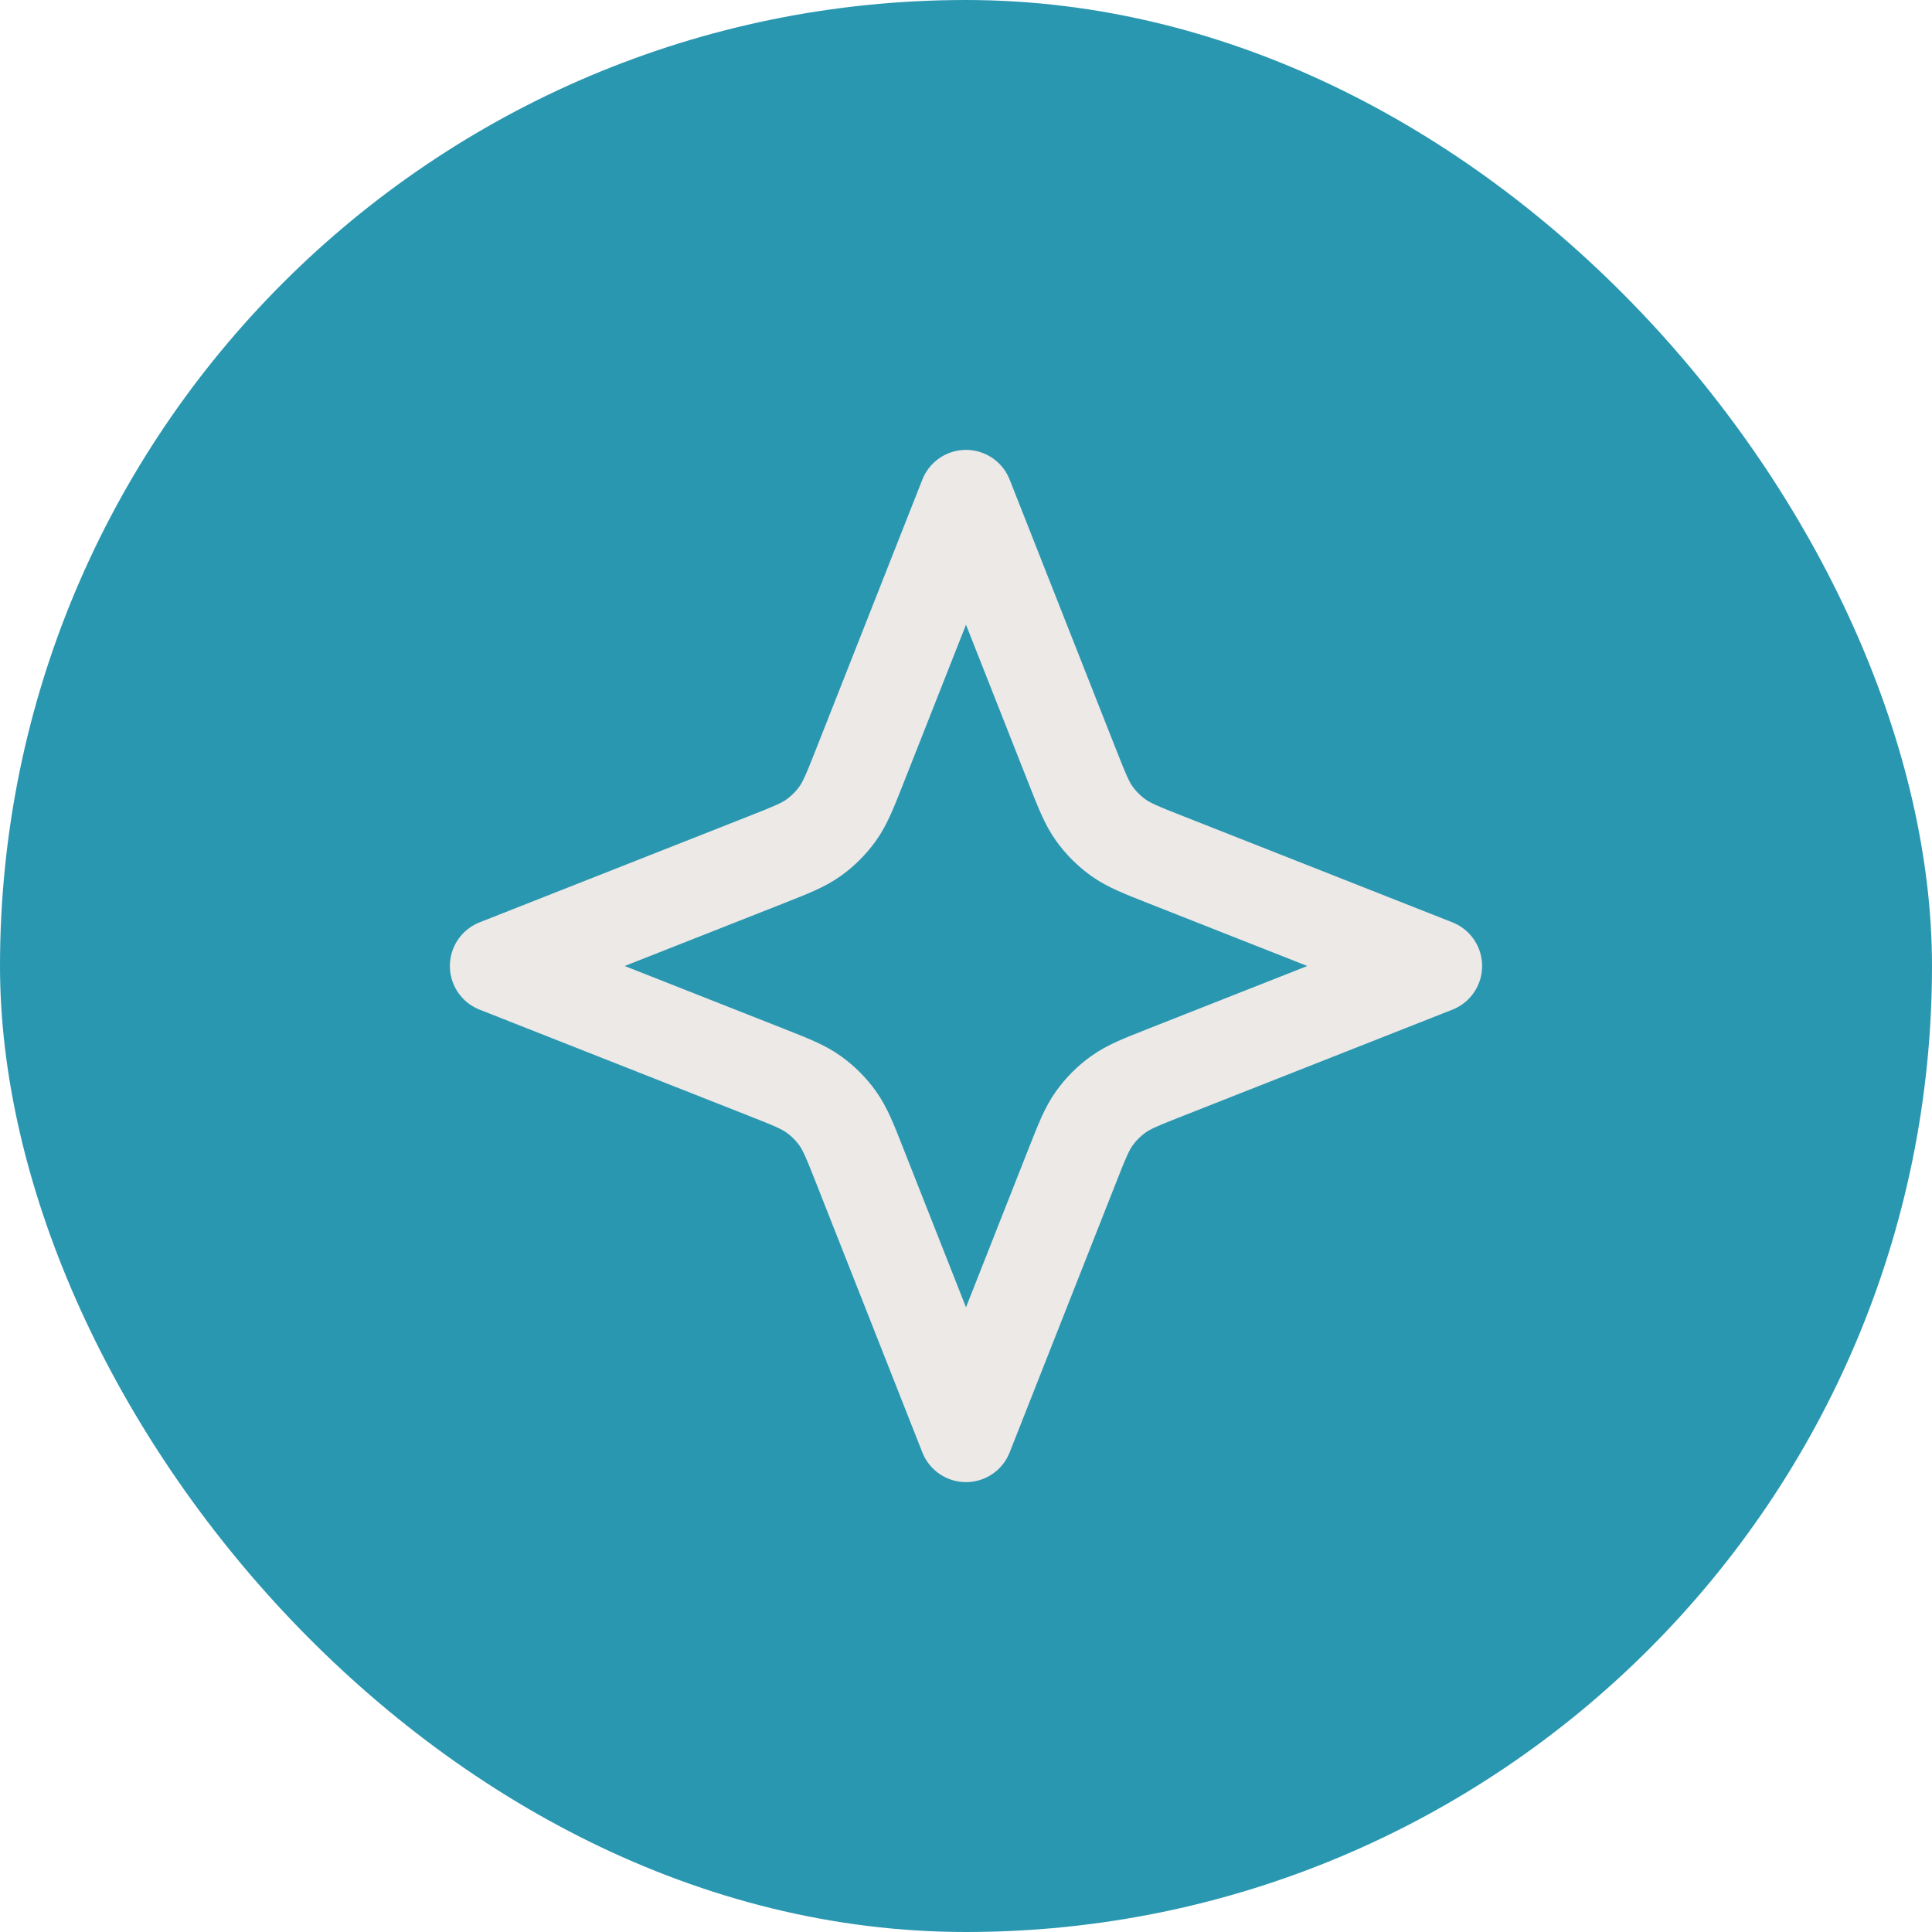
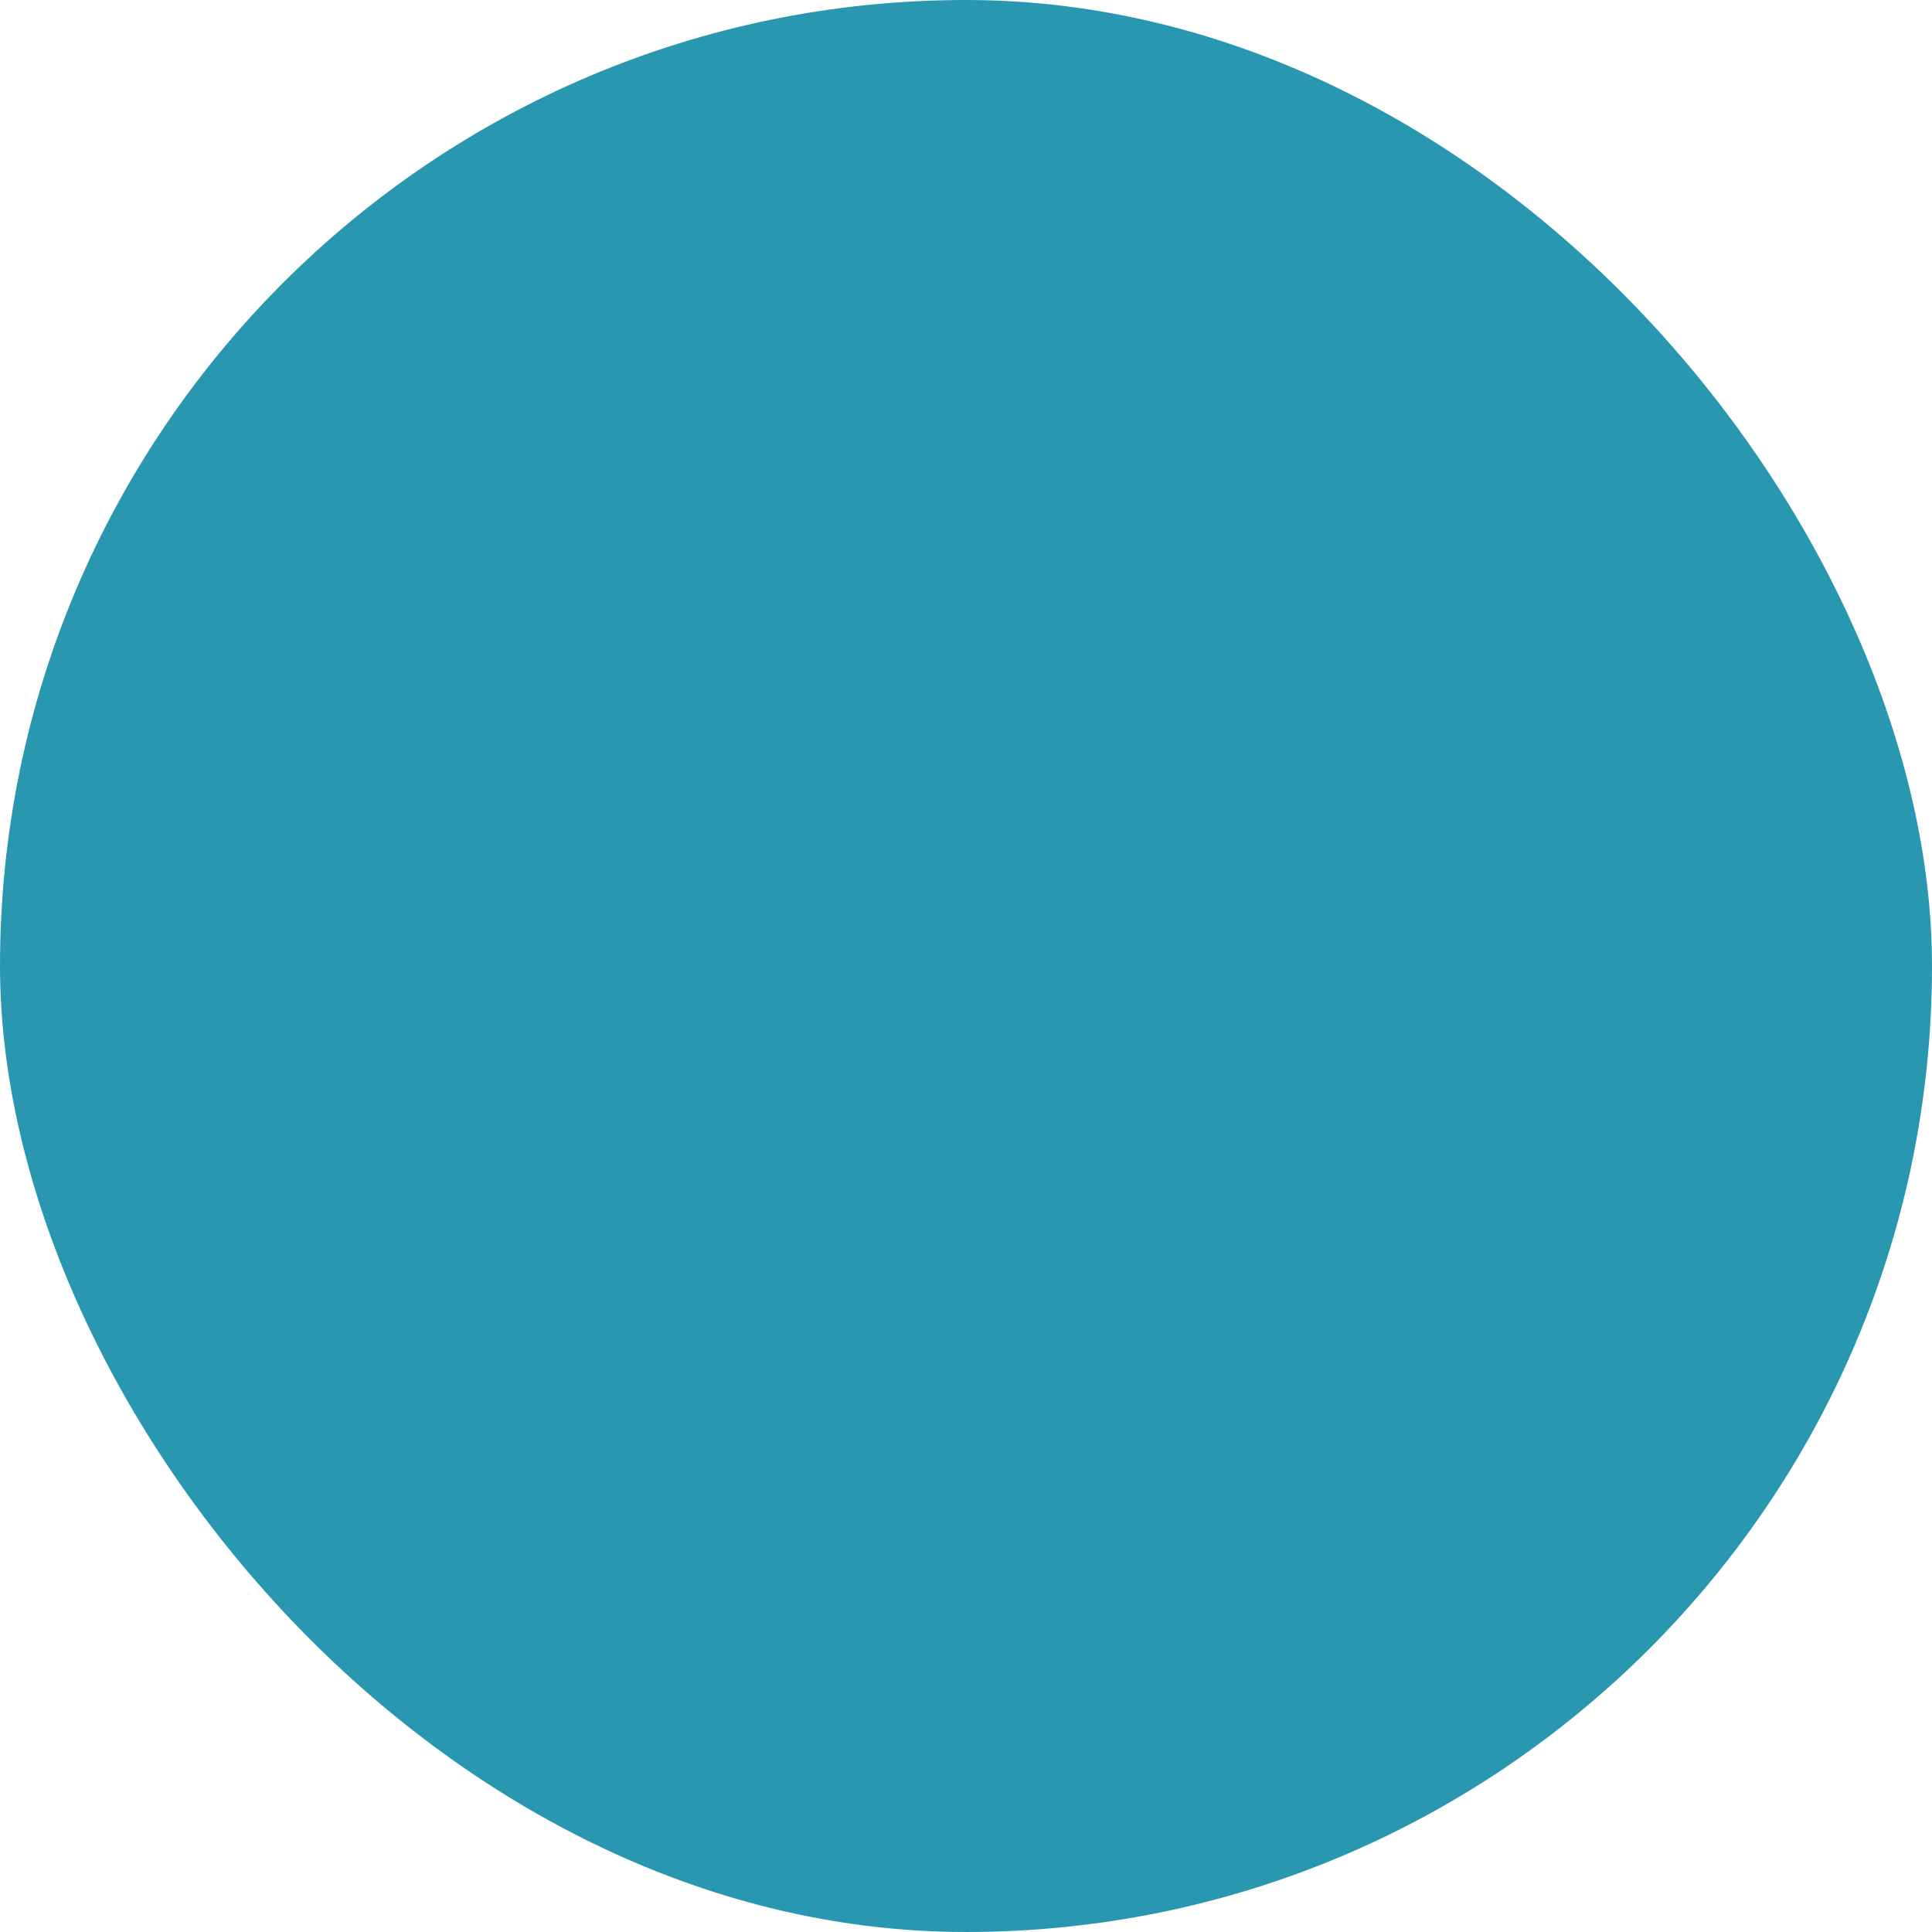
<svg xmlns="http://www.w3.org/2000/svg" width="70" height="70" viewBox="0 0 70 70" fill="none">
  <rect width="70" height="70" rx="35" fill="#2A97B1" />
-   <path d="M35 18L38.845 27.75C39.2 28.649 39.377 29.099 39.649 29.479C39.89 29.815 40.185 30.11 40.521 30.351C40.901 30.622 41.35 30.8 42.251 31.155L52 35L42.251 38.845C41.35 39.2 40.901 39.377 40.521 39.649C40.185 39.89 39.89 40.185 39.649 40.521C39.377 40.901 39.2 41.35 38.845 42.251L35 52L31.155 42.251C30.8 41.35 30.622 40.901 30.351 40.521C30.11 40.185 29.815 39.89 29.479 39.649C29.099 39.377 28.649 39.2 27.75 38.845L18 35L27.75 31.155C28.649 30.8 29.099 30.622 29.479 30.351C29.815 30.11 30.11 29.815 30.351 29.479C30.622 29.099 30.8 28.649 31.155 27.75L35 18Z" stroke="#ECE9E6" stroke-width="3.4" stroke-linecap="round" stroke-linejoin="round" />
</svg>